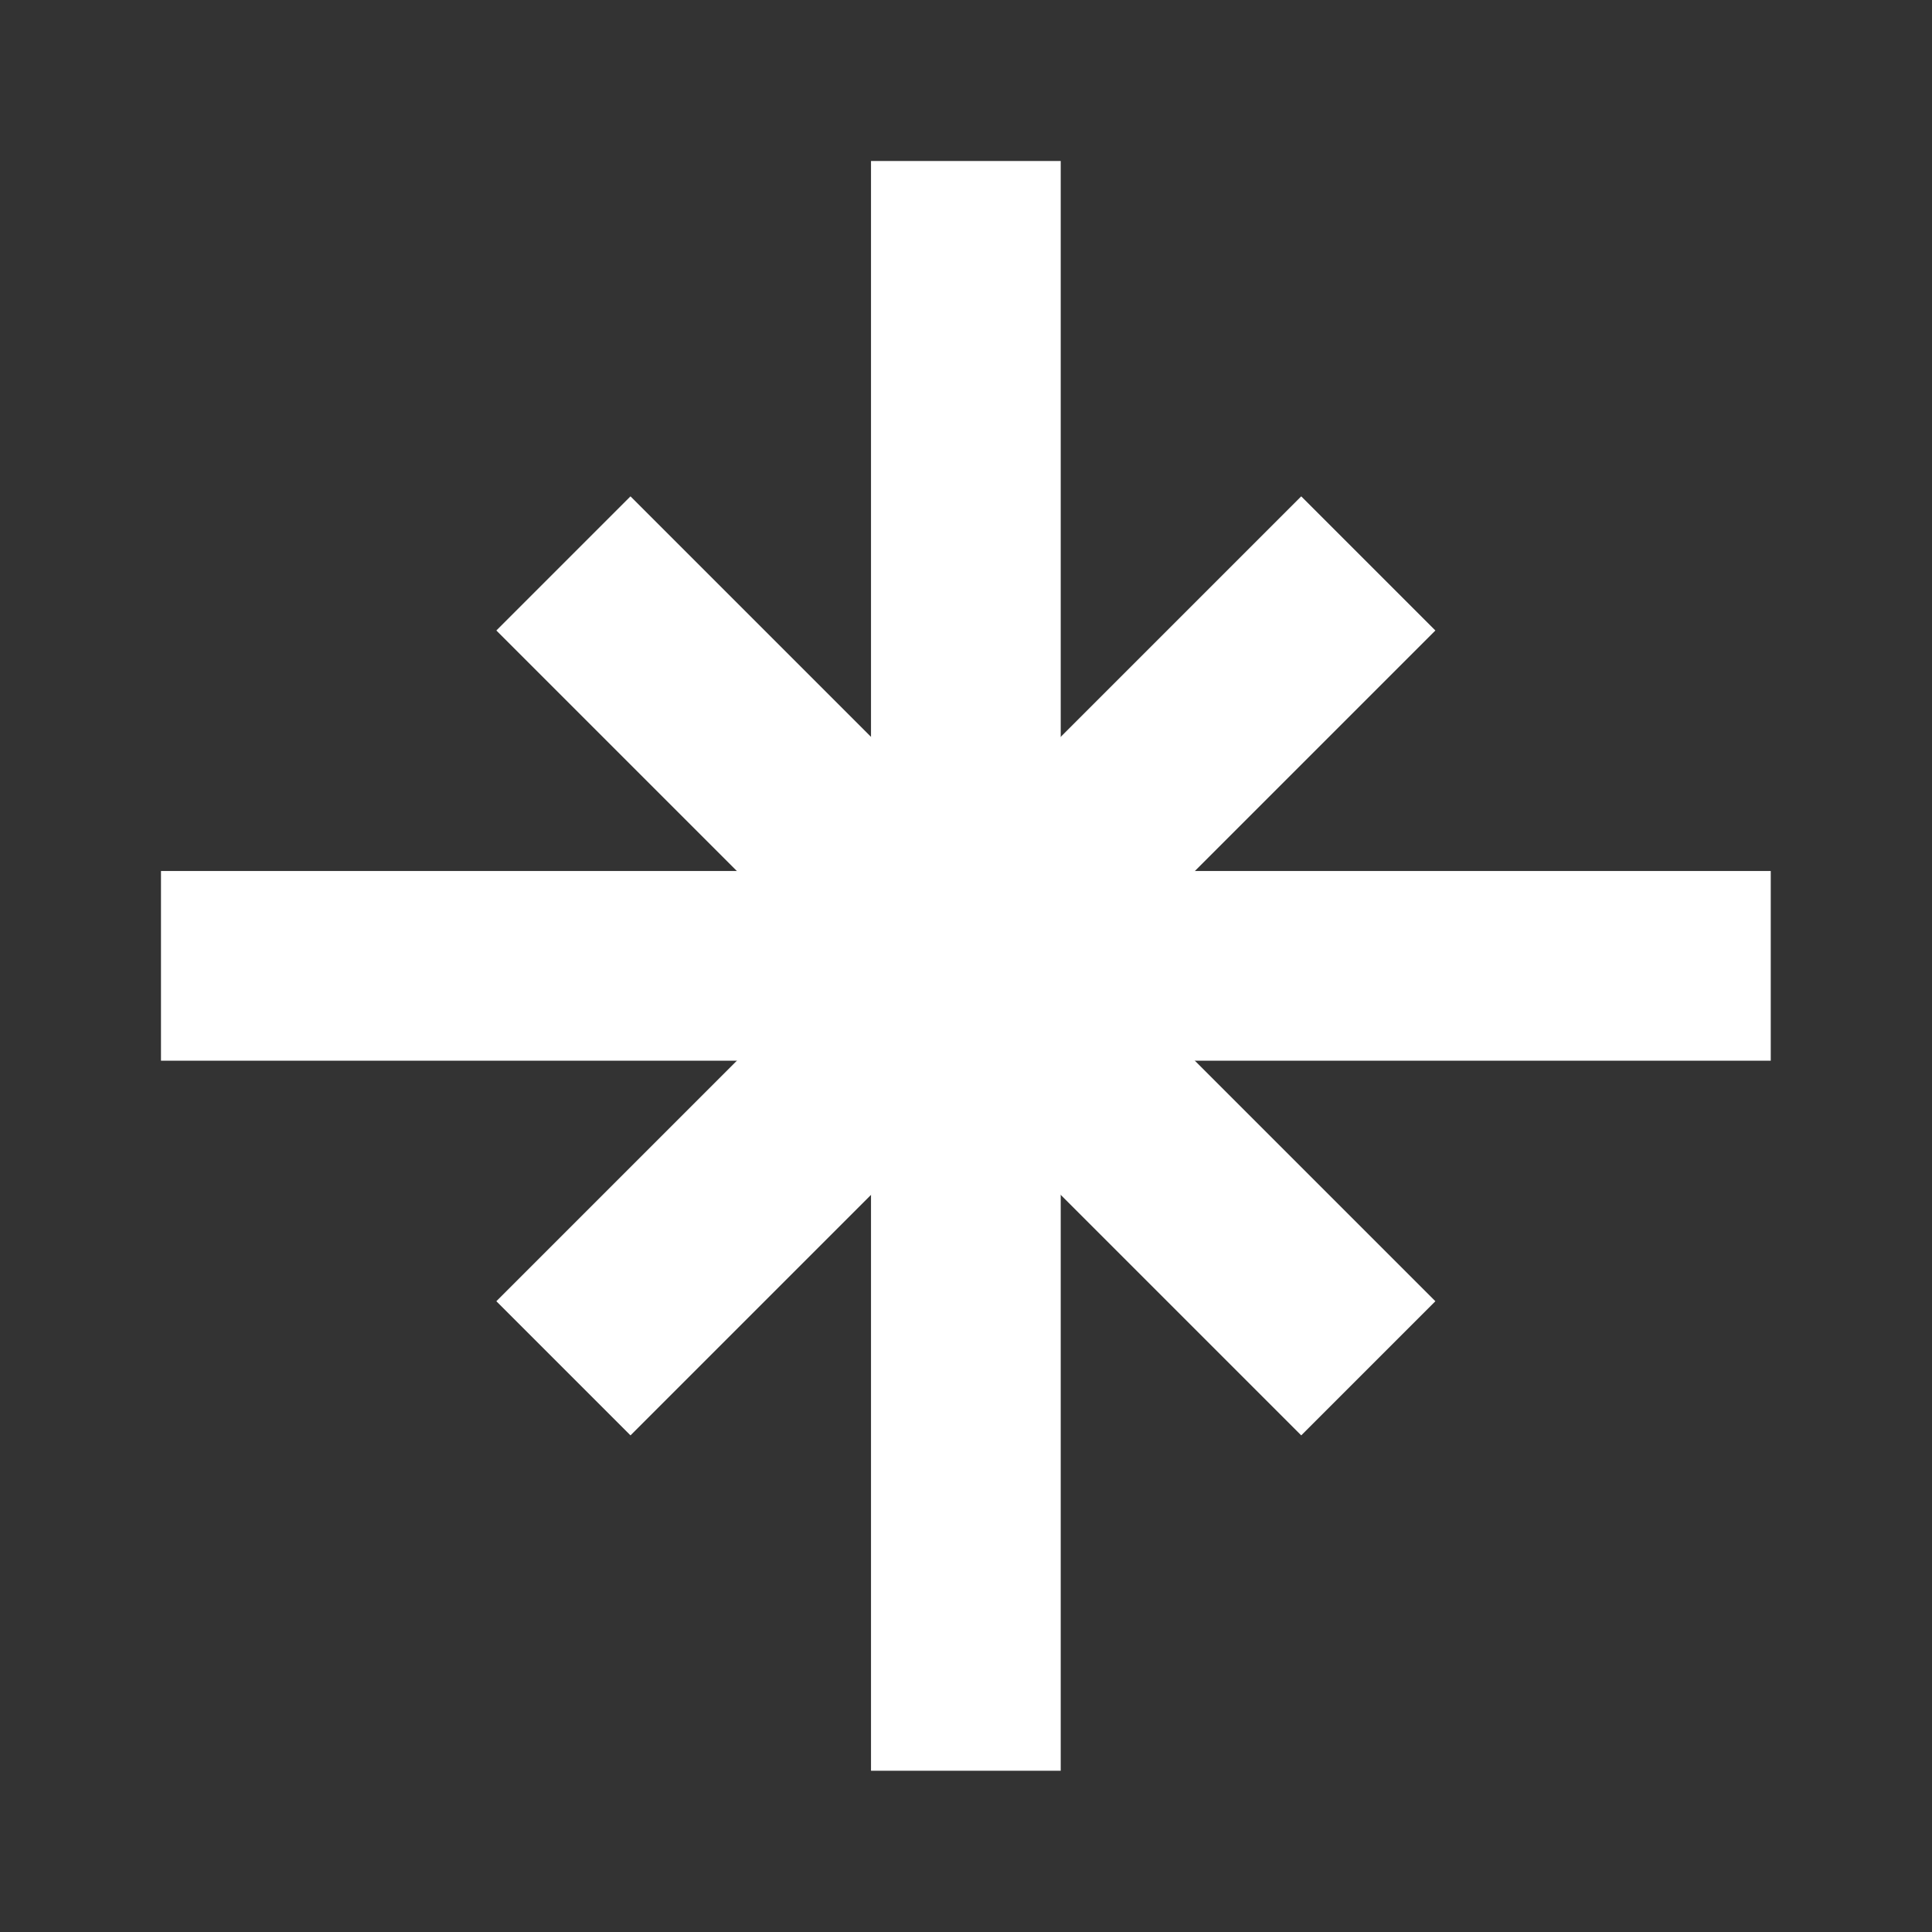
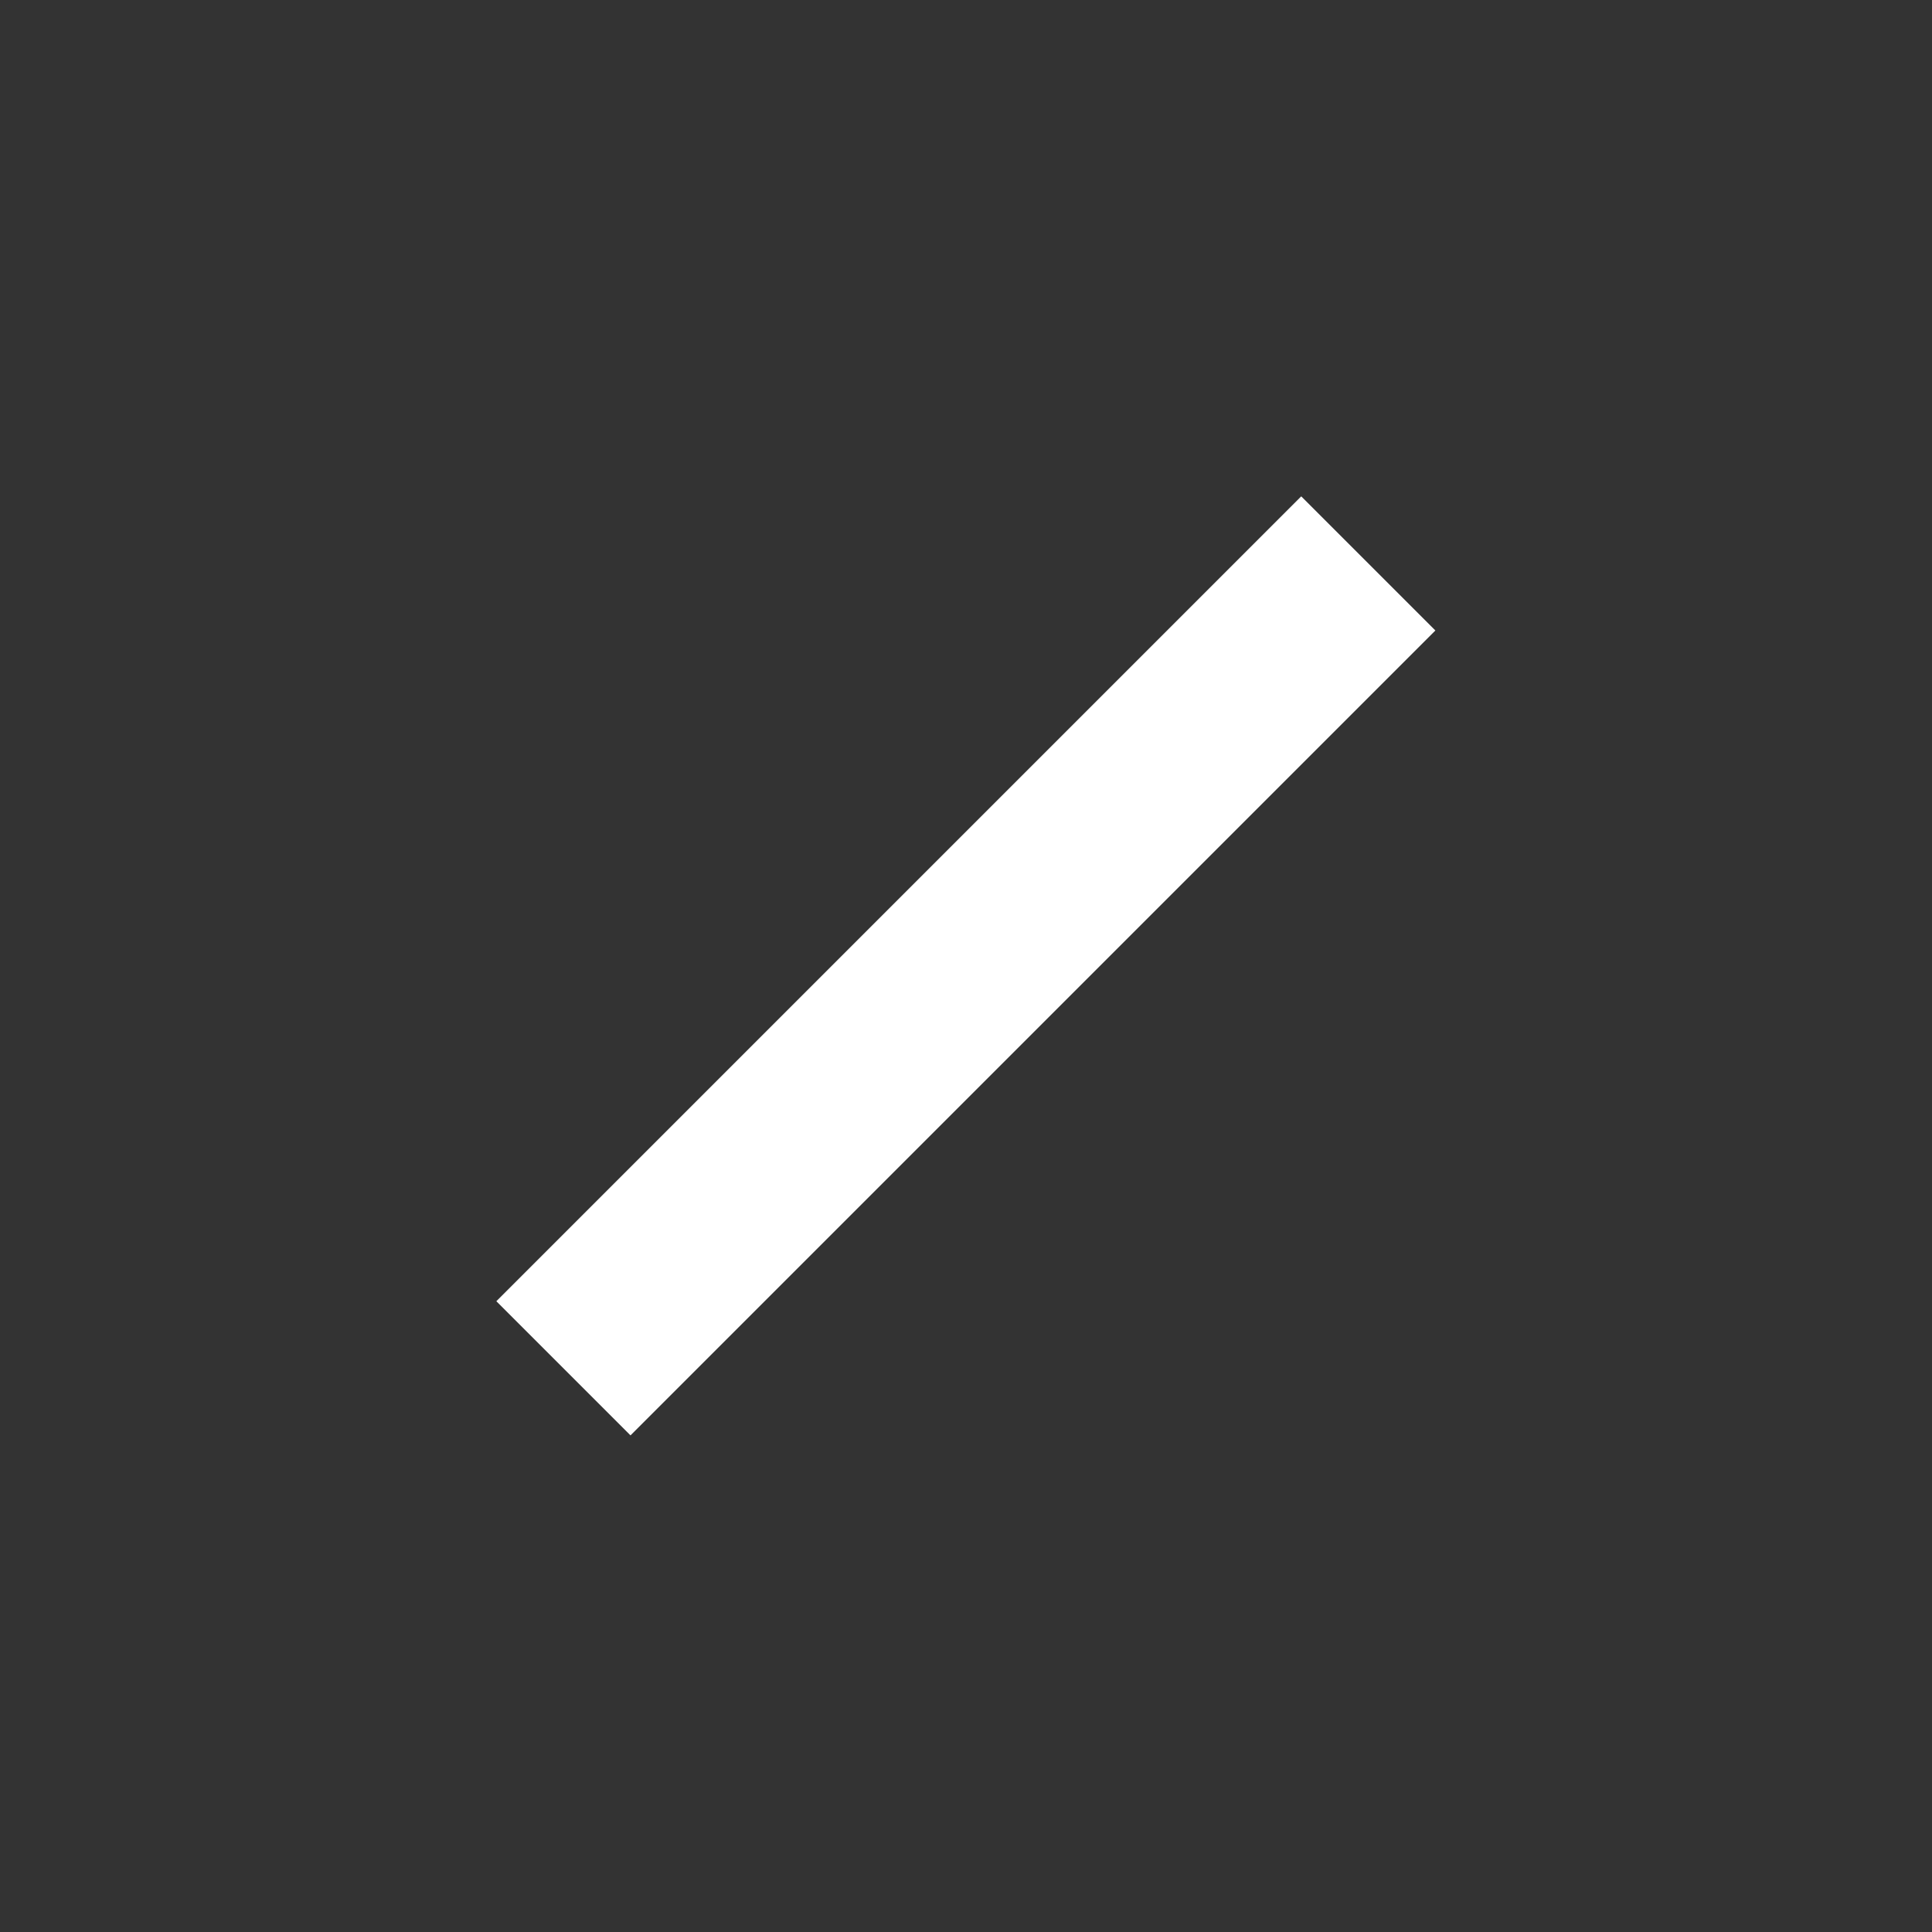
<svg xmlns="http://www.w3.org/2000/svg" width="628" height="628" viewBox="0 0 628 628" fill="none">
  <rect x="0" y="0" width="628" height="628" fill="#333333" stroke="none" />
  <g clip-path="url(#clip0_96_15)">
-     <path d="M183.141 183.141L444.77 444.77" stroke="white" stroke-width="61.667" />
    <path d="M444.771 183.141L183.141 444.77" stroke="white" stroke-width="61.667" />
-     <path d="M313.956 52.326V575.585" stroke="white" stroke-width="61.667" />
-     <path d="M575.585 313.955H52.326" stroke="white" stroke-width="61.667" />
  </g>
  <defs>
    <clipPath id="clip0_96_15">
      <rect width="444" height="444" fill="white" transform="translate(313.956) rotate(45)" />
    </clipPath>
  </defs>
</svg>